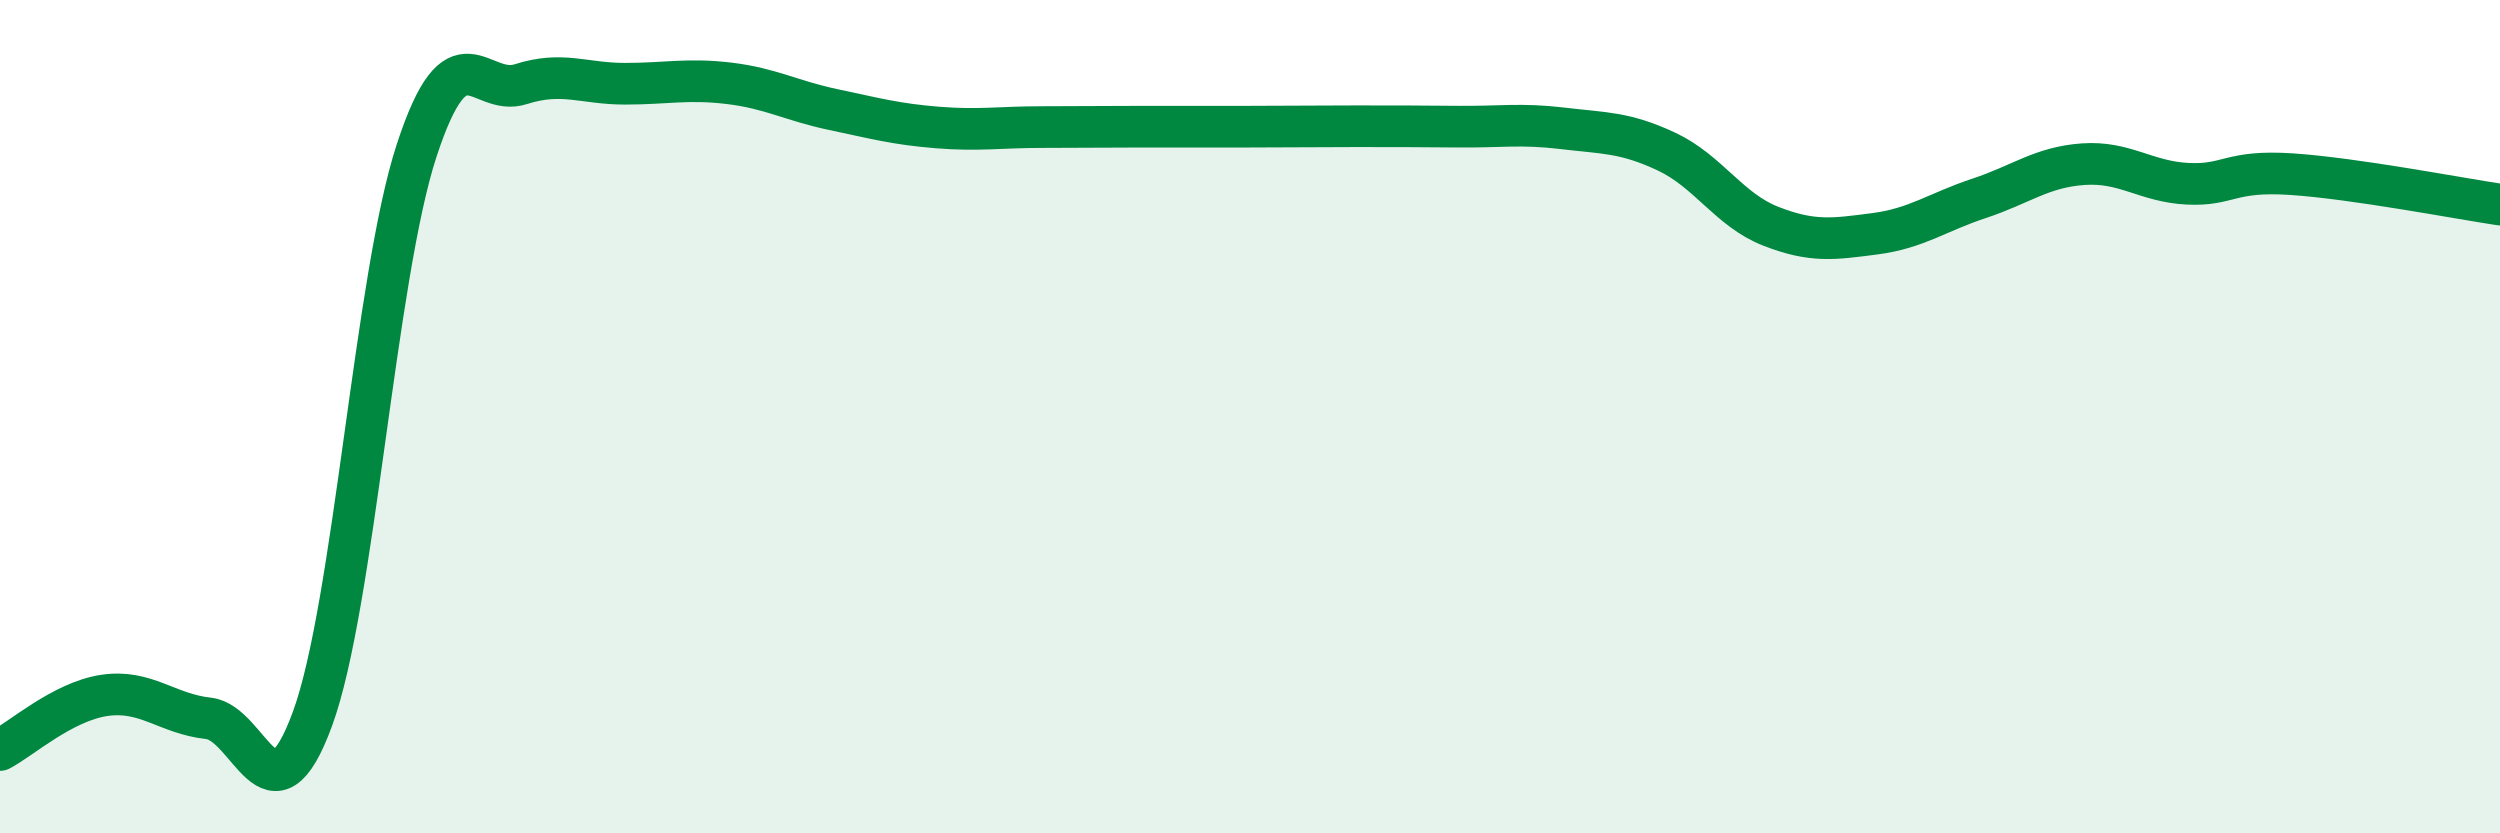
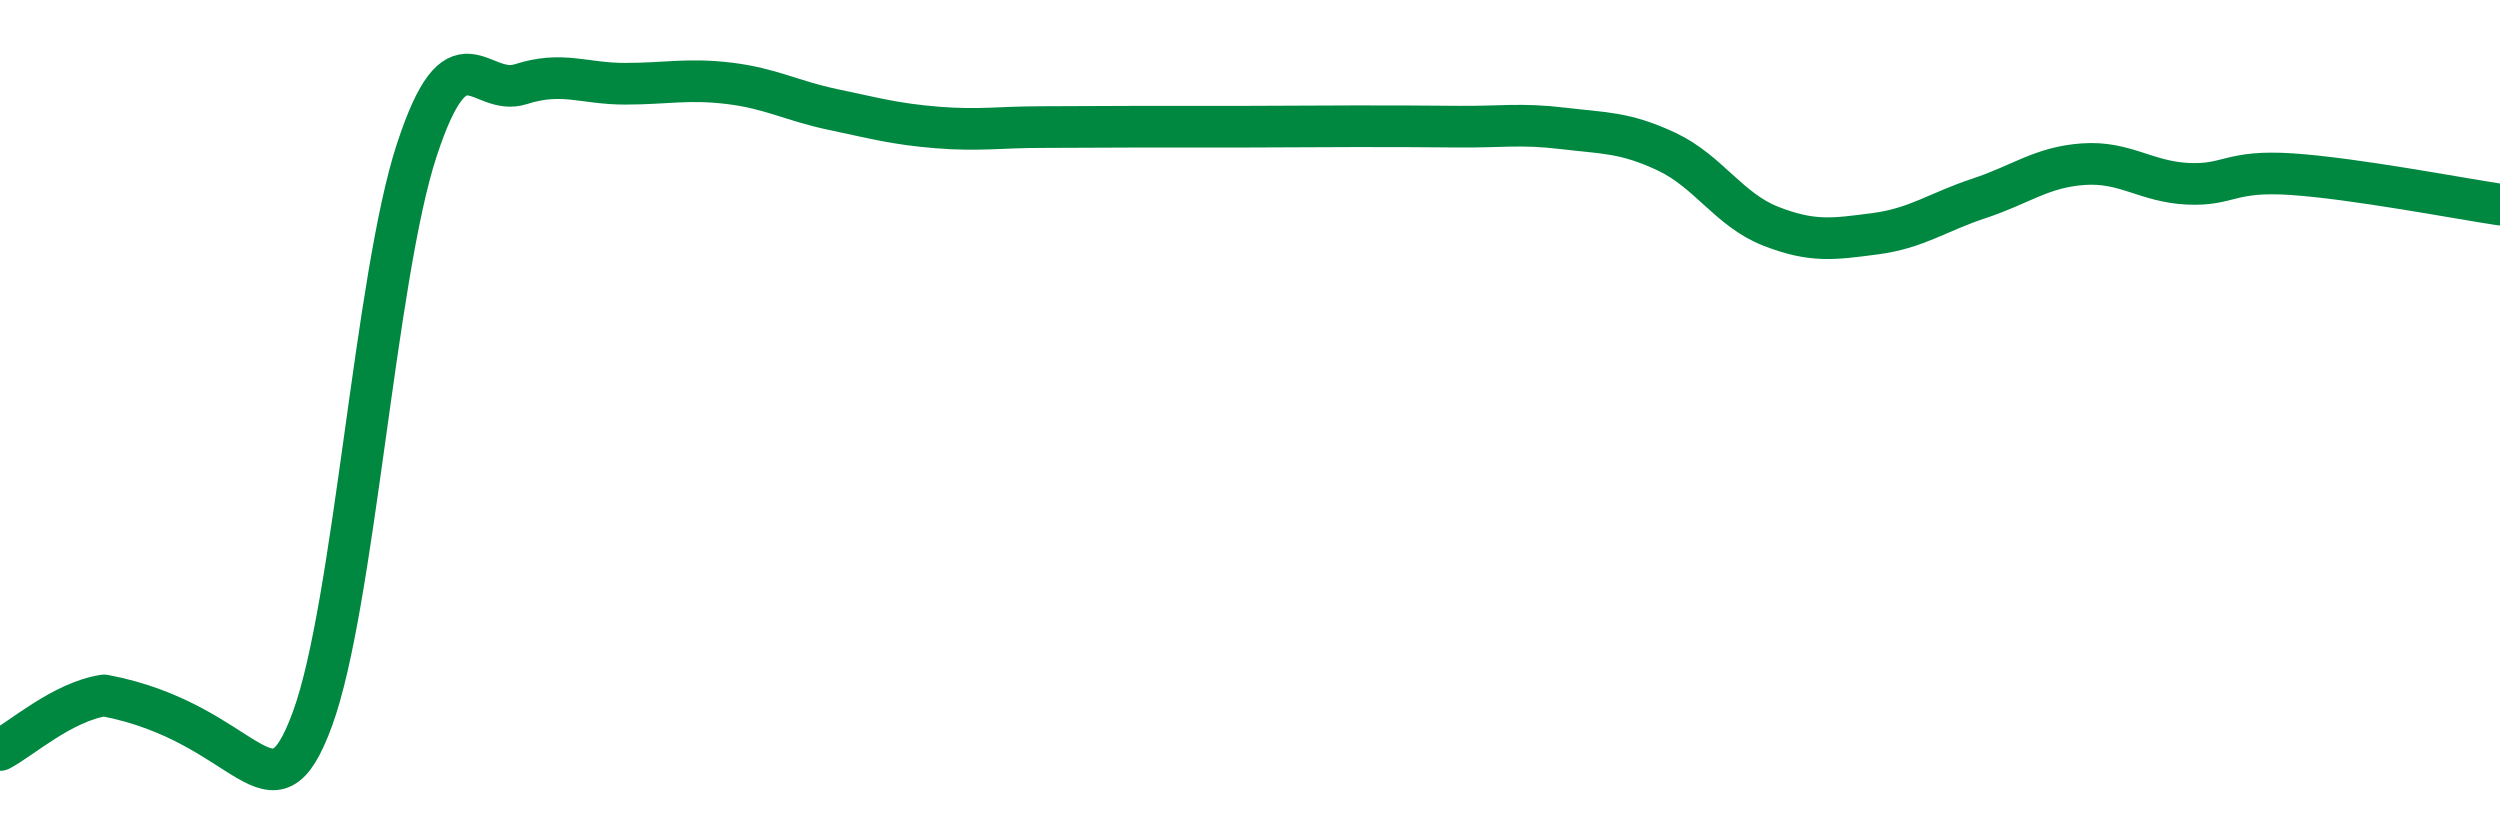
<svg xmlns="http://www.w3.org/2000/svg" width="60" height="20" viewBox="0 0 60 20">
-   <path d="M 0,18 C 0.5,17.74 1.5,16.84 2.5,16.69 C 3.5,16.54 4,17.13 5,17.24 C 6,17.35 6.5,19.98 7.5,17.25 C 8.5,14.52 9,6.66 10,3.61 C 11,0.56 11.5,2.34 12.5,2.02 C 13.5,1.7 14,2.01 15,2.01 C 16,2.01 16.5,1.88 17.5,2 C 18.5,2.12 19,2.42 20,2.63 C 21,2.84 21.5,2.98 22.5,3.06 C 23.5,3.14 24,3.05 25,3.05 C 26,3.05 26.5,3.04 27.5,3.04 C 28.5,3.04 29,3.04 30,3.04 C 31,3.04 31.5,3.03 32.5,3.03 C 33.5,3.03 34,3.03 35,3.04 C 36,3.05 36.5,2.96 37.5,3.08 C 38.5,3.2 39,3.17 40,3.64 C 41,4.11 41.5,5.04 42.5,5.43 C 43.5,5.82 44,5.74 45,5.61 C 46,5.48 46.5,5.09 47.5,4.76 C 48.5,4.43 49,4.01 50,3.94 C 51,3.87 51.5,4.36 52.5,4.41 C 53.5,4.46 53.5,4.08 55,4.18 C 56.5,4.28 59,4.76 60,4.91L60 20L0 20Z" fill="#008740" opacity="0.1" stroke-linecap="round" stroke-linejoin="round" />
-   <path d="M 0,18 C 0.5,17.74 1.5,16.84 2.5,16.69 C 3.5,16.54 4,17.13 5,17.24 C 6,17.35 6.5,19.98 7.5,17.25 C 8.5,14.52 9,6.66 10,3.61 C 11,0.56 11.5,2.34 12.5,2.02 C 13.5,1.7 14,2.01 15,2.01 C 16,2.01 16.5,1.88 17.5,2 C 18.5,2.12 19,2.42 20,2.63 C 21,2.84 21.5,2.98 22.5,3.06 C 23.5,3.14 24,3.05 25,3.05 C 26,3.05 26.5,3.04 27.5,3.04 C 28.5,3.04 29,3.04 30,3.04 C 31,3.04 31.5,3.03 32.5,3.03 C 33.5,3.03 34,3.03 35,3.04 C 36,3.05 36.5,2.96 37.5,3.08 C 38.5,3.2 39,3.17 40,3.64 C 41,4.11 41.5,5.04 42.5,5.43 C 43.5,5.82 44,5.74 45,5.61 C 46,5.48 46.5,5.09 47.5,4.76 C 48.5,4.43 49,4.01 50,3.94 C 51,3.87 51.5,4.36 52.5,4.41 C 53.5,4.46 53.5,4.08 55,4.18 C 56.5,4.28 59,4.76 60,4.91" stroke="#008740" stroke-width="1" fill="none" stroke-linecap="round" stroke-linejoin="round" />
+   <path d="M 0,18 C 0.5,17.74 1.5,16.84 2.5,16.69 C 6,17.35 6.5,19.98 7.5,17.25 C 8.5,14.52 9,6.66 10,3.61 C 11,0.56 11.5,2.34 12.5,2.02 C 13.5,1.7 14,2.01 15,2.01 C 16,2.01 16.5,1.88 17.5,2 C 18.5,2.12 19,2.42 20,2.63 C 21,2.84 21.5,2.98 22.5,3.06 C 23.5,3.14 24,3.05 25,3.05 C 26,3.05 26.5,3.04 27.5,3.04 C 28.5,3.04 29,3.04 30,3.04 C 31,3.04 31.5,3.03 32.5,3.03 C 33.5,3.03 34,3.03 35,3.04 C 36,3.05 36.5,2.96 37.5,3.08 C 38.5,3.2 39,3.17 40,3.64 C 41,4.11 41.5,5.04 42.5,5.43 C 43.5,5.82 44,5.74 45,5.61 C 46,5.48 46.5,5.09 47.5,4.76 C 48.5,4.43 49,4.01 50,3.94 C 51,3.87 51.5,4.36 52.5,4.41 C 53.5,4.46 53.5,4.08 55,4.18 C 56.5,4.28 59,4.76 60,4.91" stroke="#008740" stroke-width="1" fill="none" stroke-linecap="round" stroke-linejoin="round" />
</svg>